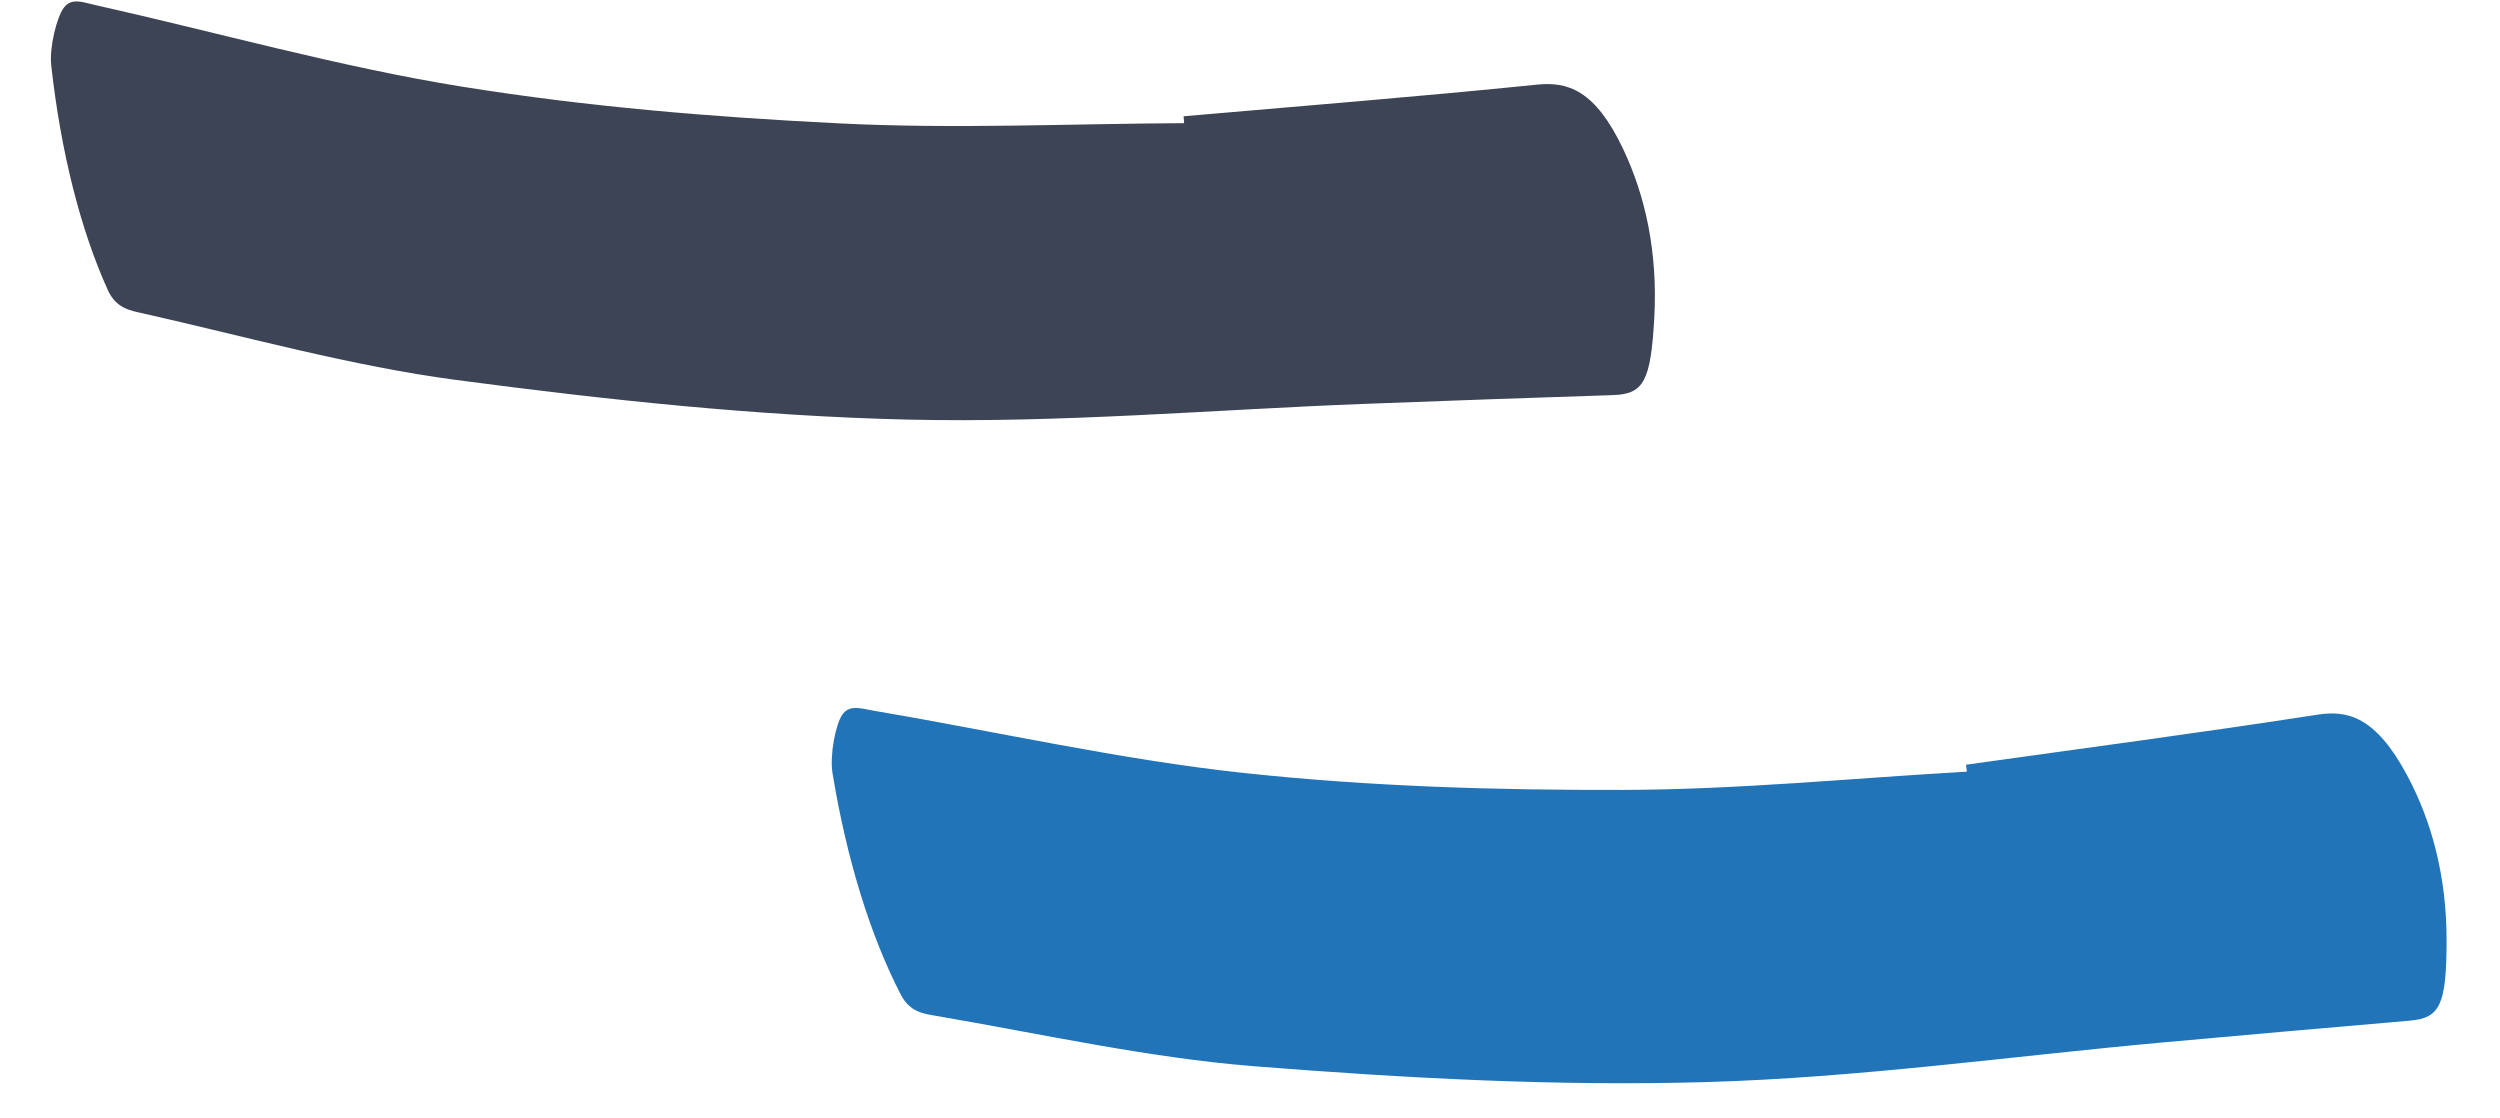
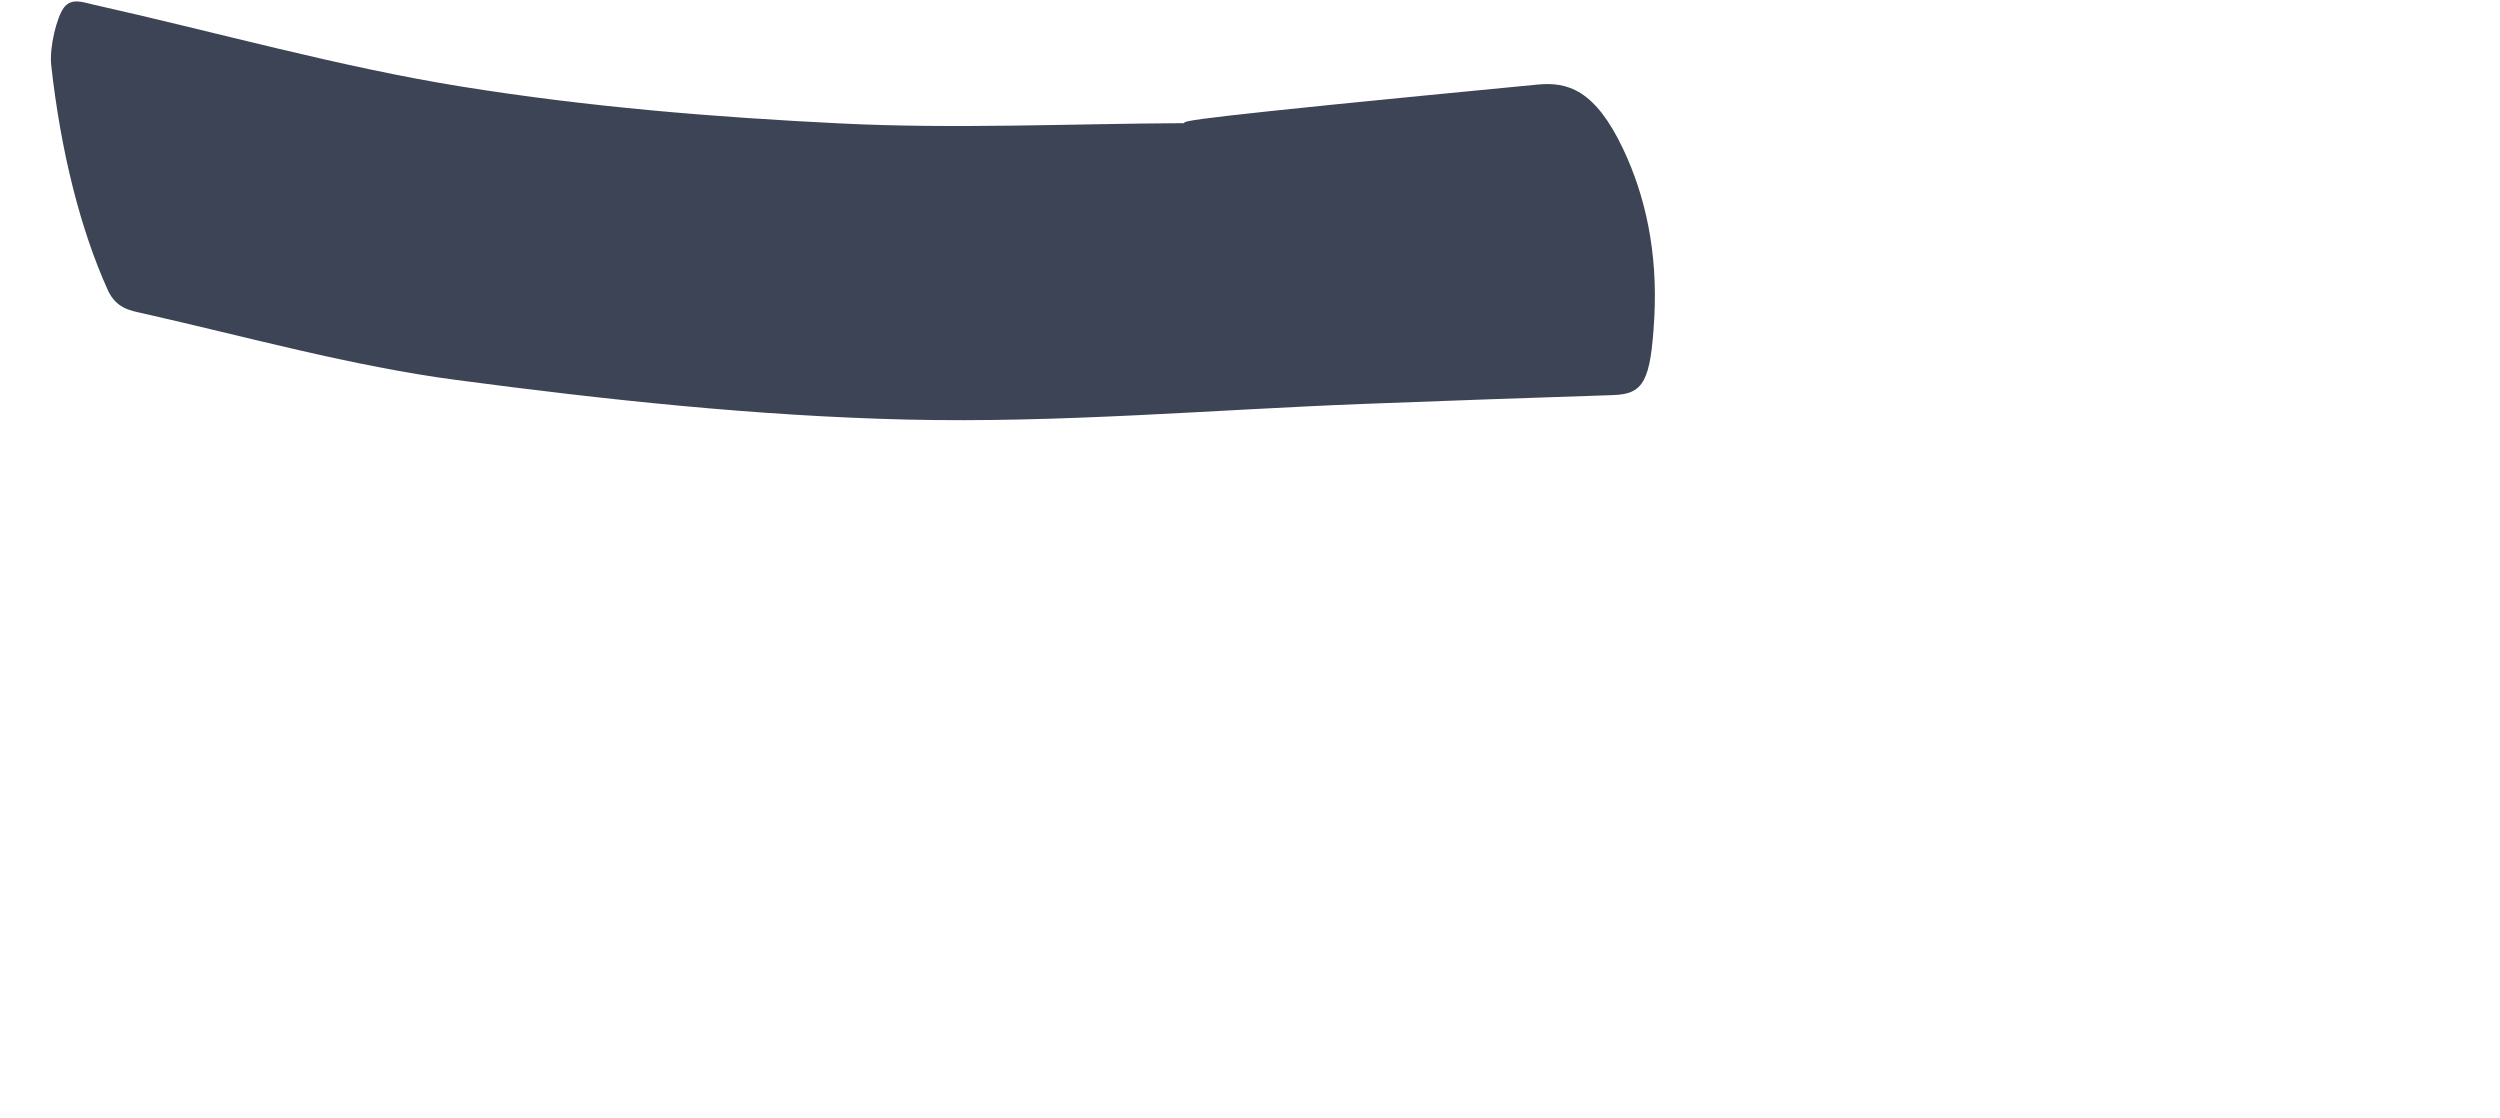
<svg xmlns="http://www.w3.org/2000/svg" width="38px" height="17px" viewBox="0 0 38 17" version="1.1">
  <title>Group 10</title>
  <desc>Created with Sketch.</desc>
  <g id="Secondary-Pages" stroke="none" stroke-width="1" fill="none" fill-rule="evenodd">
    <g id="Student---Landing" transform="translate(-1262, -688)">
      <g id="Group-10" transform="translate(1262, 685)">
-         <path d="M12.86,7.141 C10.968,7.401 9.076,7.723 7.19,8.198 C5.363,8.658 3.543,9.349 1.719,9.928 C1.568,9.976 1.396,10.066 1.267,9.92 C1.149,9.787 0.994,9.344 1,9.063 C1.031,7.745 1.224,6.543 1.559,5.587 C1.661,5.296 1.879,5.245 2.048,5.191 C3.603,4.694 5.155,4.111 6.715,3.764 C8.969,3.262 11.227,2.819 13.486,2.567 C15.804,2.309 18.126,2.312 20.446,2.198 C21.702,2.136 22.958,2.071 24.213,2.002 C24.677,1.977 24.801,2.159 24.939,3.114 C25.082,4.115 24.963,4.981 24.693,5.711 C24.343,6.658 23.933,6.81 23.473,6.804 C21.675,6.778 19.877,6.793 18.079,6.793 C18.078,6.758 18.078,6.723 18.078,6.688 C16.339,6.832 14.598,6.901 12.86,7.141 Z" id="Marker-Line" fill="#3C4455" transform="translate(13, 6) scale(1, -1) rotate(5) translate(-13, -6) " />
-         <path d="M24.824,17.258 C22.932,17.519 21.04,17.84 19.154,18.315 C17.327,18.775 15.507,19.466 13.683,20.046 C13.532,20.094 13.36,20.184 13.231,20.037 C13.113,19.904 12.958,19.462 12.964,19.18 C12.995,17.862 13.188,16.661 13.523,15.704 C13.625,15.414 13.843,15.363 14.012,15.309 C15.567,14.811 17.12,14.229 18.679,13.881 C20.933,13.38 23.191,12.937 25.45,12.685 C27.768,12.426 30.09,12.429 32.41,12.315 C33.666,12.253 34.922,12.188 36.177,12.12 C36.642,12.094 36.765,12.277 36.903,13.232 C37.046,14.232 36.927,15.098 36.657,15.828 C36.307,16.776 35.897,16.928 35.437,16.921 C33.639,16.895 31.841,16.911 30.043,16.911 C30.042,16.875 30.042,16.84 30.042,16.805 C28.303,16.949 26.562,17.018 24.824,17.258 Z" id="Marker-Line-Copy" fill="#2174B8" transform="translate(24.964, 16.117) scale(1, -1) rotate(8) translate(-24.964, -16.117) " />
+         <path d="M12.86,7.141 C10.968,7.401 9.076,7.723 7.19,8.198 C5.363,8.658 3.543,9.349 1.719,9.928 C1.568,9.976 1.396,10.066 1.267,9.92 C1.149,9.787 0.994,9.344 1,9.063 C1.031,7.745 1.224,6.543 1.559,5.587 C1.661,5.296 1.879,5.245 2.048,5.191 C3.603,4.694 5.155,4.111 6.715,3.764 C8.969,3.262 11.227,2.819 13.486,2.567 C15.804,2.309 18.126,2.312 20.446,2.198 C21.702,2.136 22.958,2.071 24.213,2.002 C24.677,1.977 24.801,2.159 24.939,3.114 C25.082,4.115 24.963,4.981 24.693,5.711 C24.343,6.658 23.933,6.81 23.473,6.804 C18.078,6.758 18.078,6.723 18.078,6.688 C16.339,6.832 14.598,6.901 12.86,7.141 Z" id="Marker-Line" fill="#3C4455" transform="translate(13, 6) scale(1, -1) rotate(5) translate(-13, -6) " />
      </g>
    </g>
  </g>
</svg>